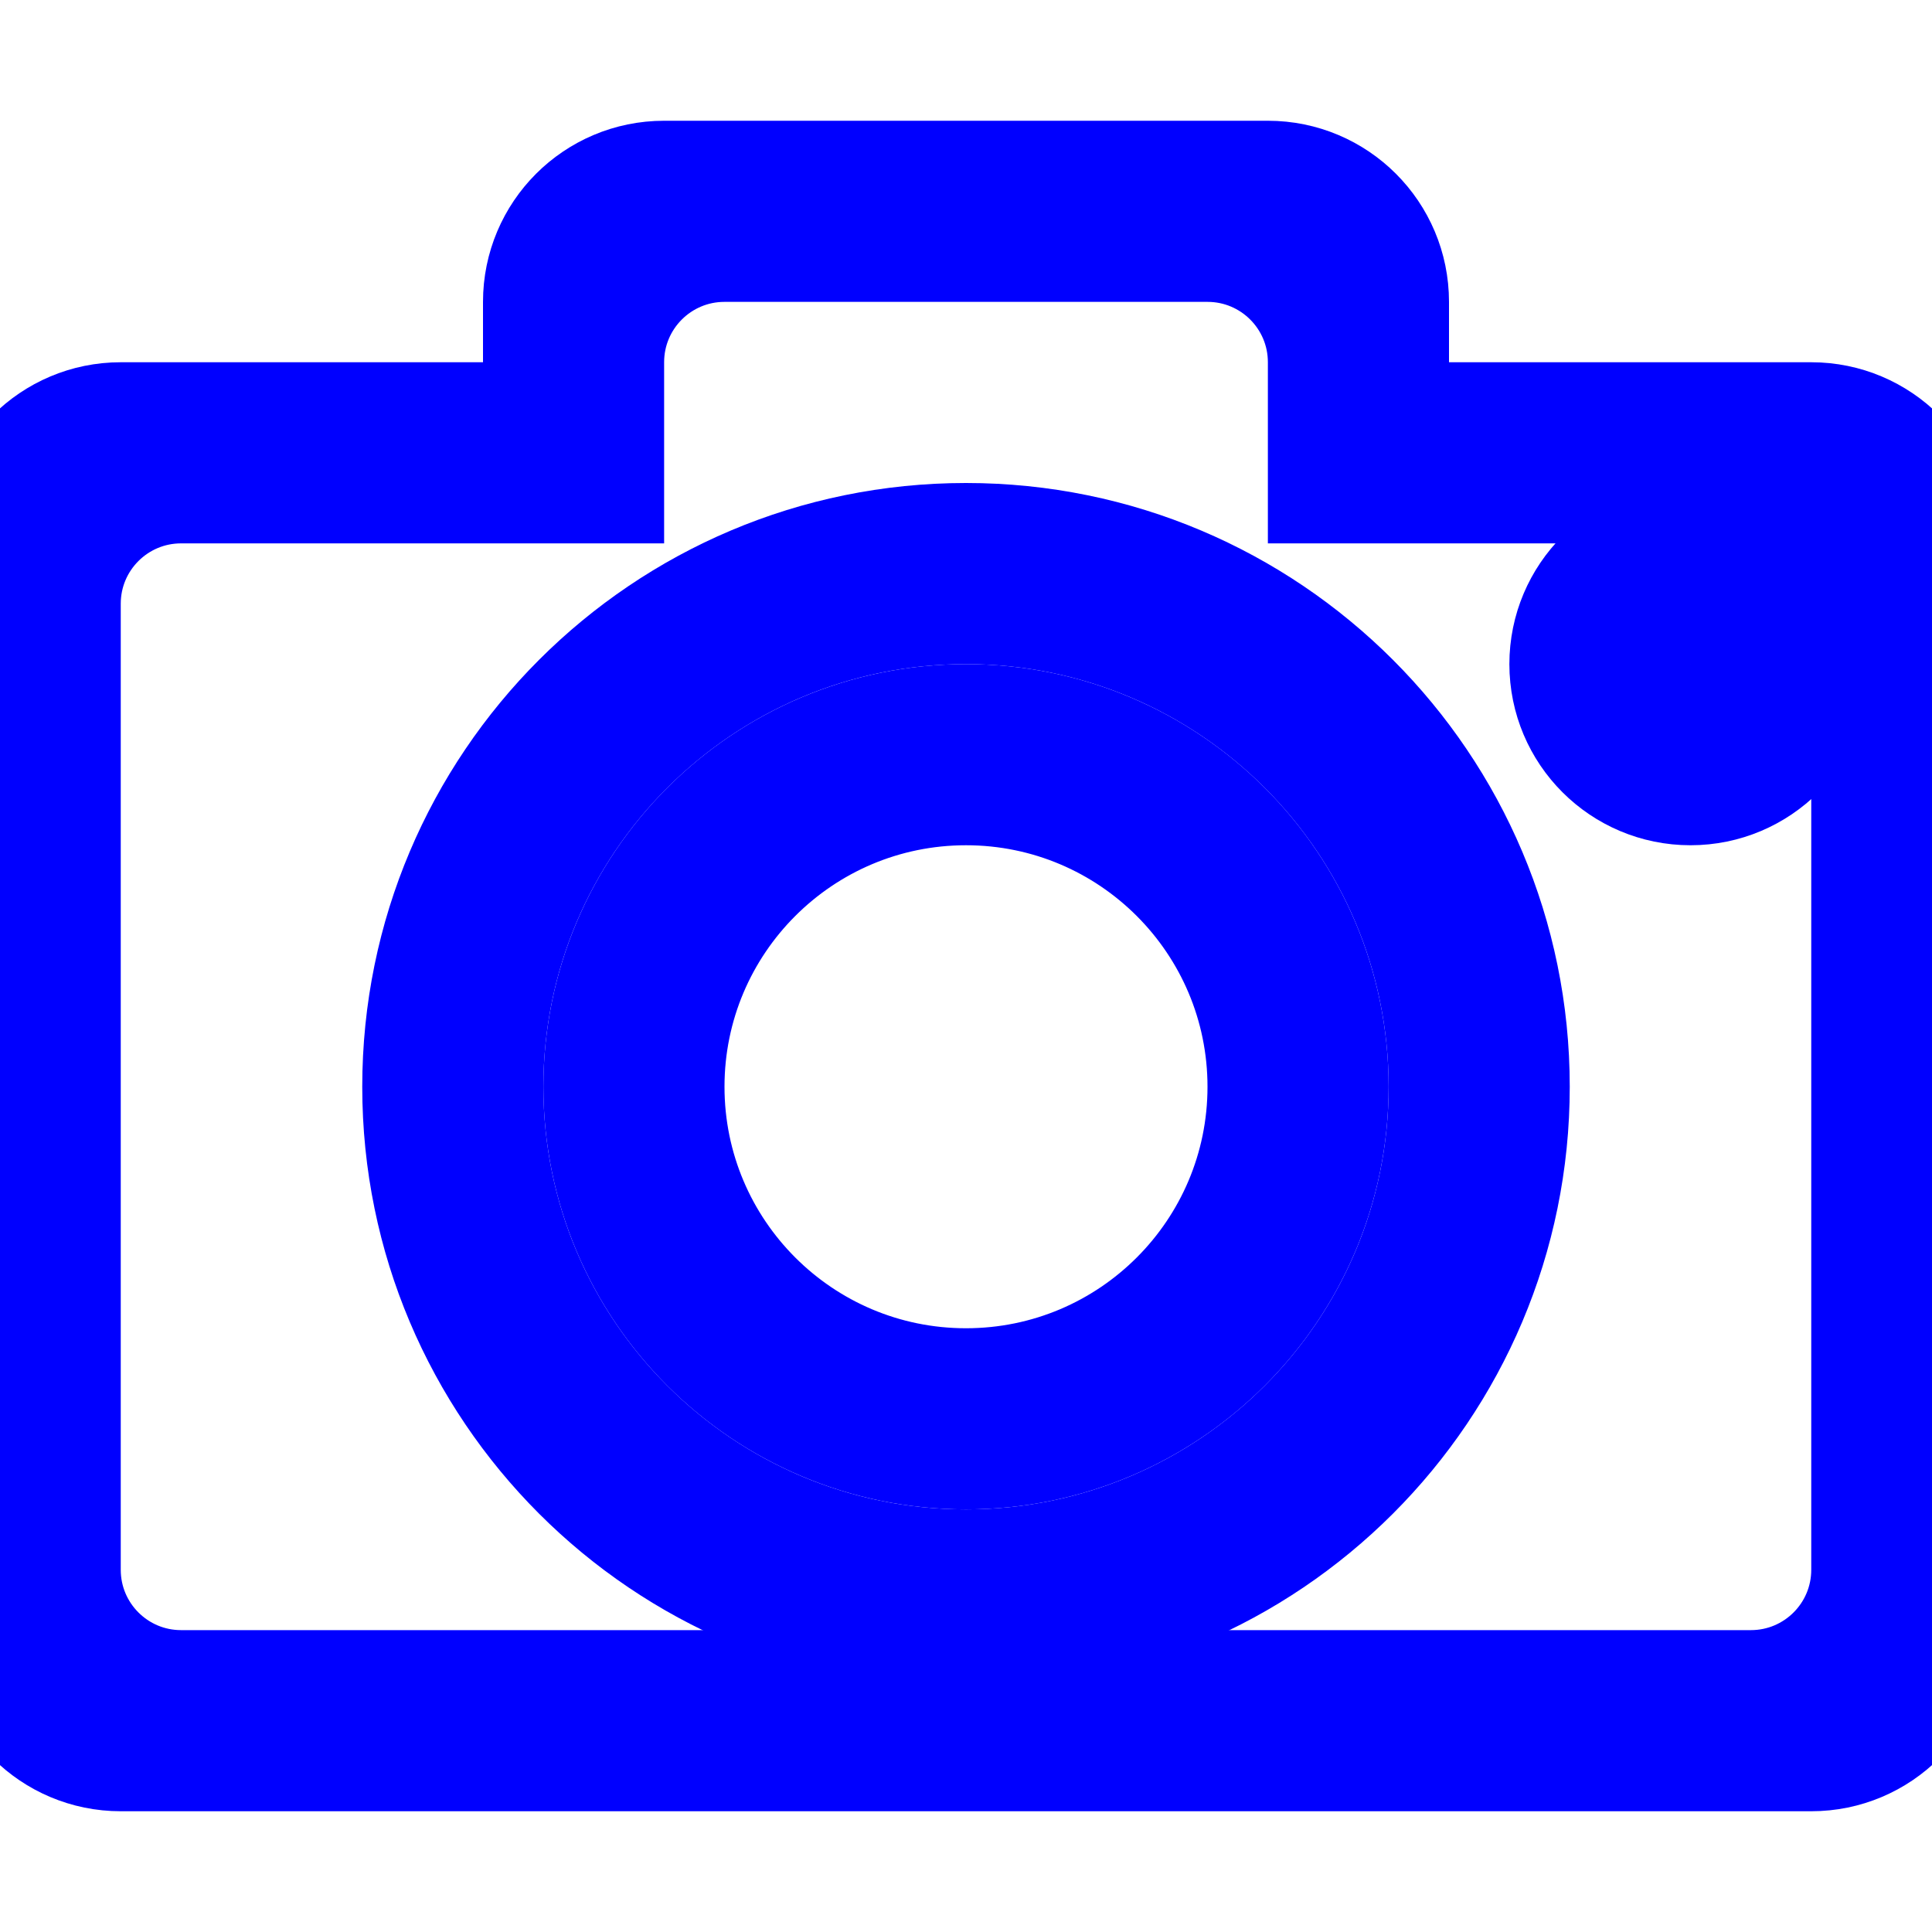
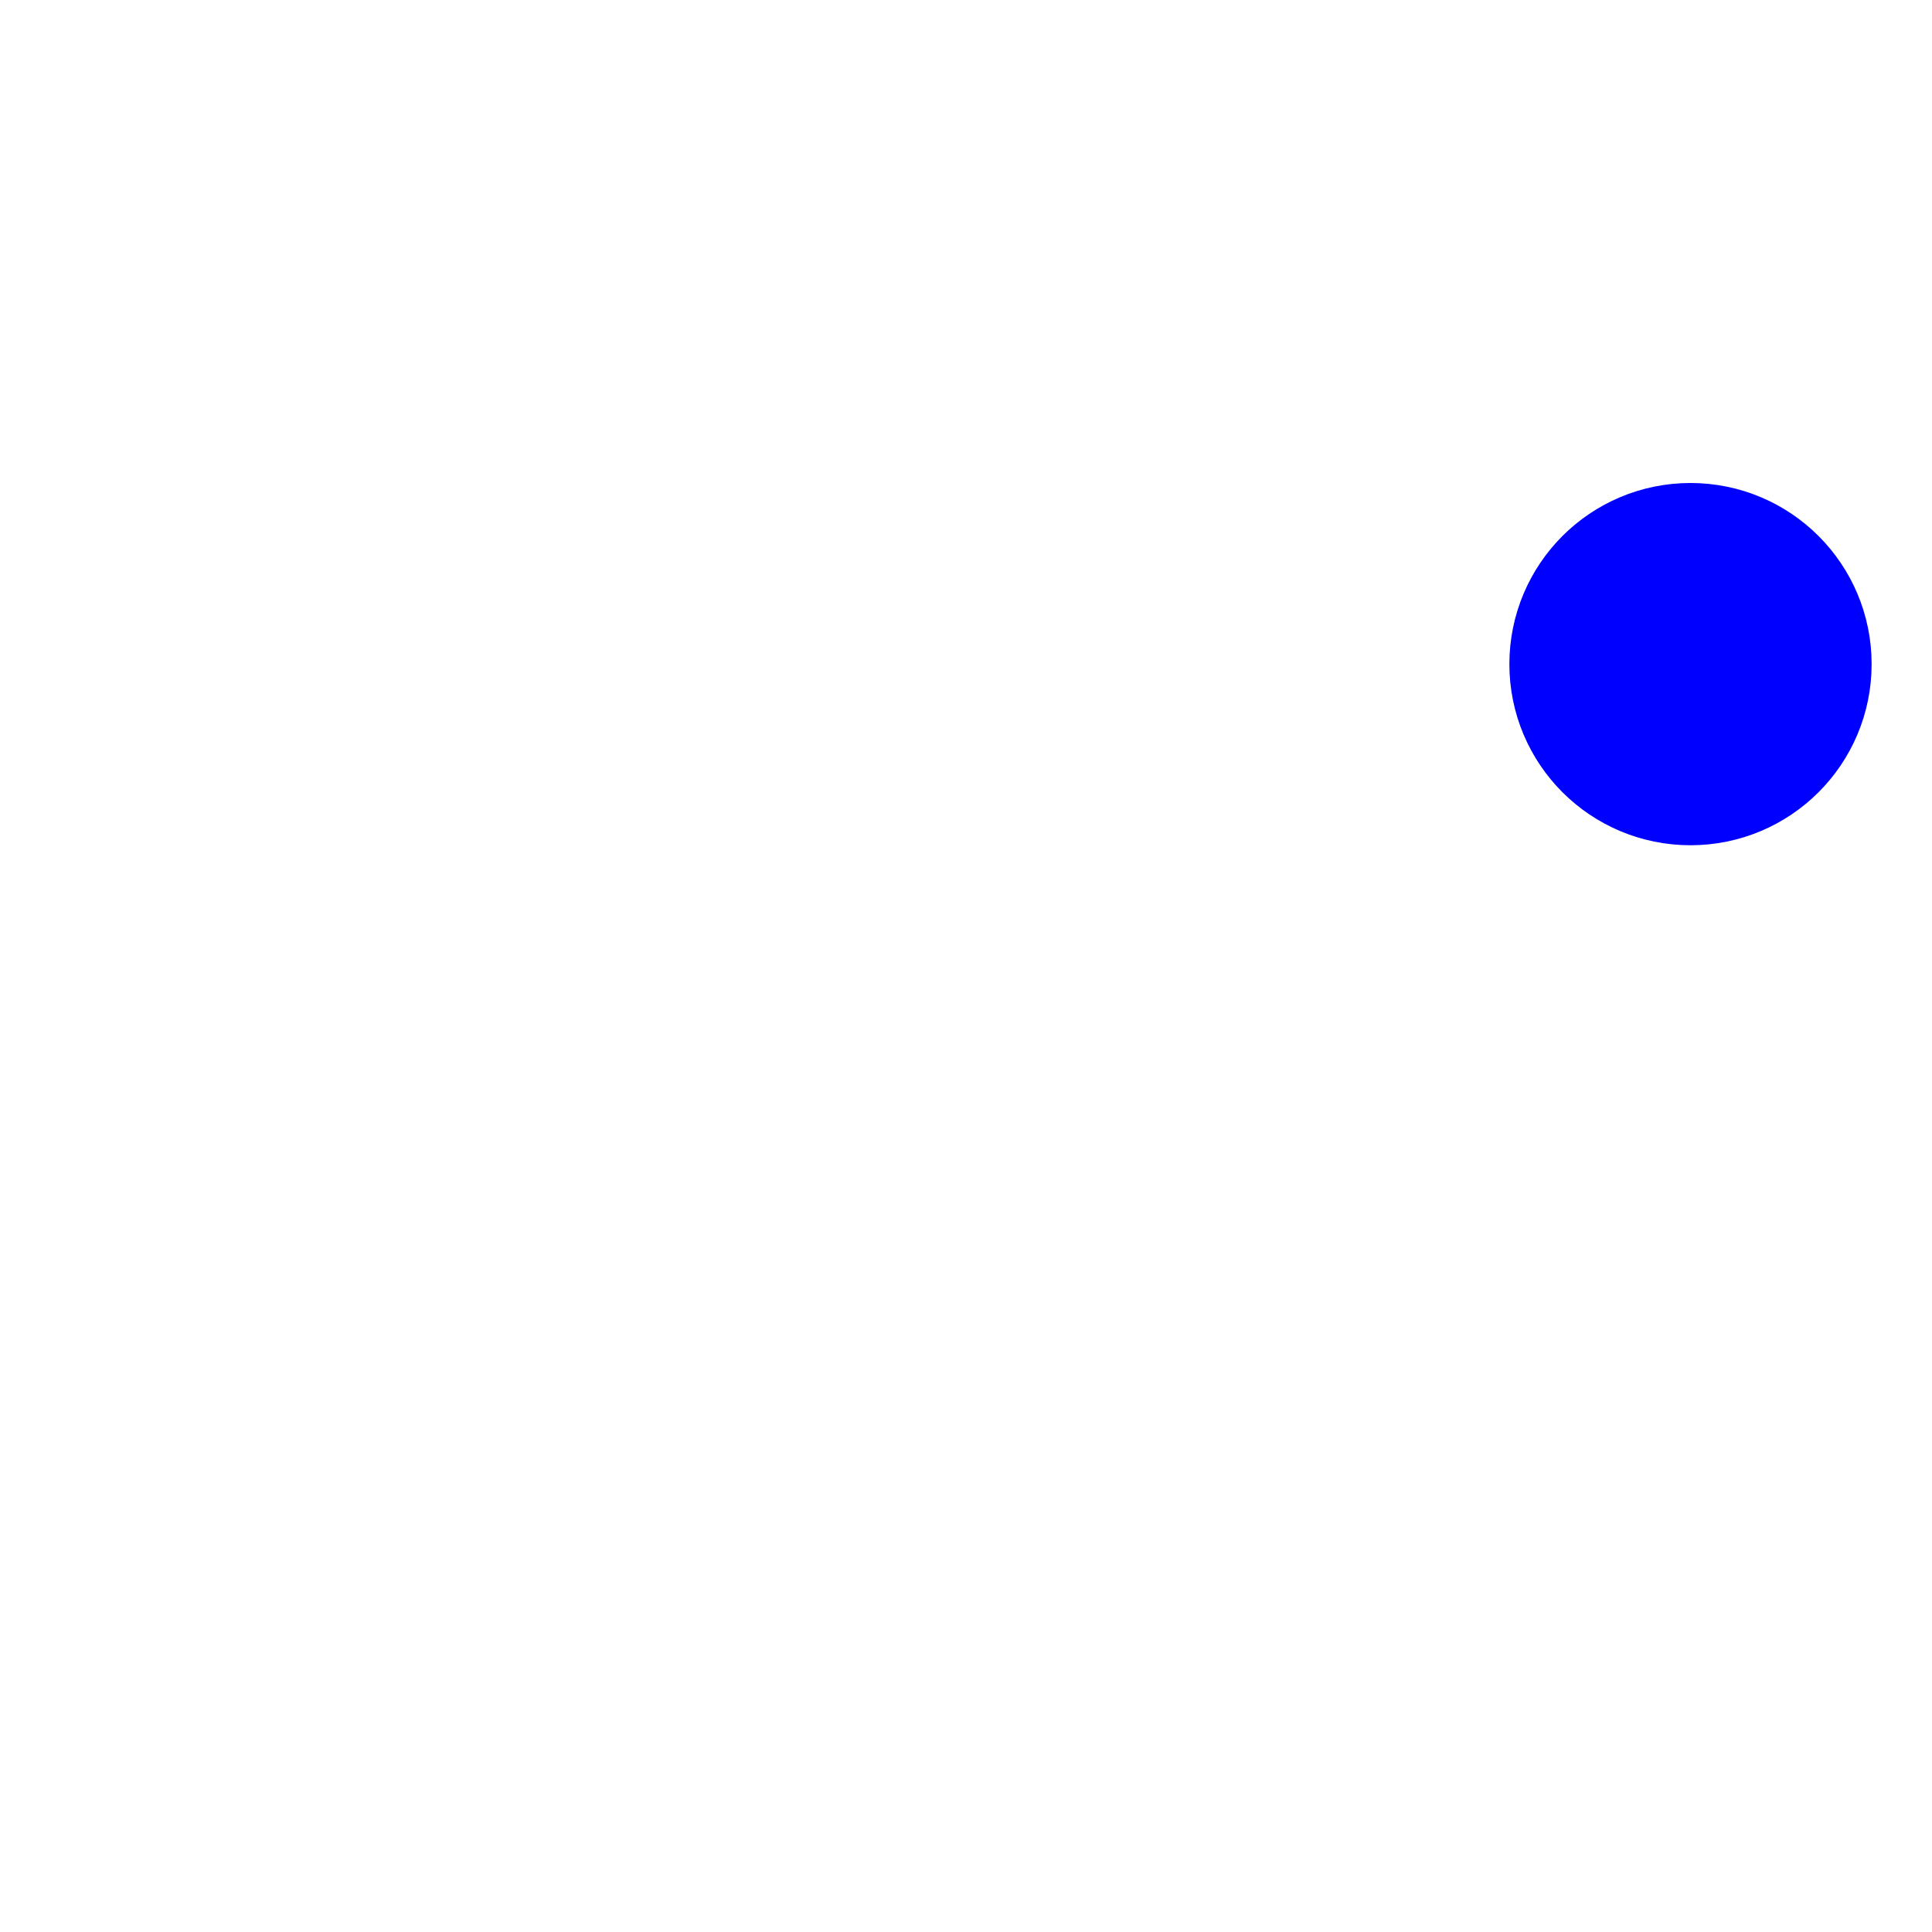
<svg xmlns="http://www.w3.org/2000/svg" enable-background="new 0 0 32 32" height="15" viewBox="0 0 32 32" width="15">
  <g fill="none" stroke="#0000FF" stroke-width="2">
-     <path d="m16 12c-3.314 0-6 2.686-6 6s2.686 6 6 6 6-2.686 6-6-2.686-6-6-6zm0 11c-2.761 0-5-2.239-5-5s2.239-5 5-5 5 2.239 5 5-2.239 5-5 5z" />
    <path d="m28 9c-1.105 0-2 .895-2 2s.895 2 2 2 2-.895 2-2-.895-2-2-2zm0 3c-.552 0-1-.448-1-1s.448-1 1-1 1 .448 1 1-.448 1-1 1z" />
-     <path d="m16 9c-4.971 0-9 4.029-9 9s4.029 9 9 9 9-4.029 9-9-4.029-9-9-9zm0 17c-4.418 0-8-3.582-8-8s3.582-8 8-8 8 3.582 8 8-3.582 8-8 8z" />
-     <path d="m30 7h-7v-2c0-1.105-.895-2-2-2h-10c-1.105 0-2 .895-2 2v2h-7c-1.105 0-2 .895-2 2v18c0 1.105.895 2 2 2h28c1.105 0 2-.895 2-2v-18c0-1.105-.895-2-2-2zm1 19c0 1.105-.895 2-2 2h-26c-1.105 0-2-.895-2-2v-16c0-1.105.895-2 2-2h7v-1-1c0-1.105.895-2 2-2h8c1.105 0 2 .895 2 2v1 1h7c1.105 0 2 .895 2 2z" />
  </g>
</svg>